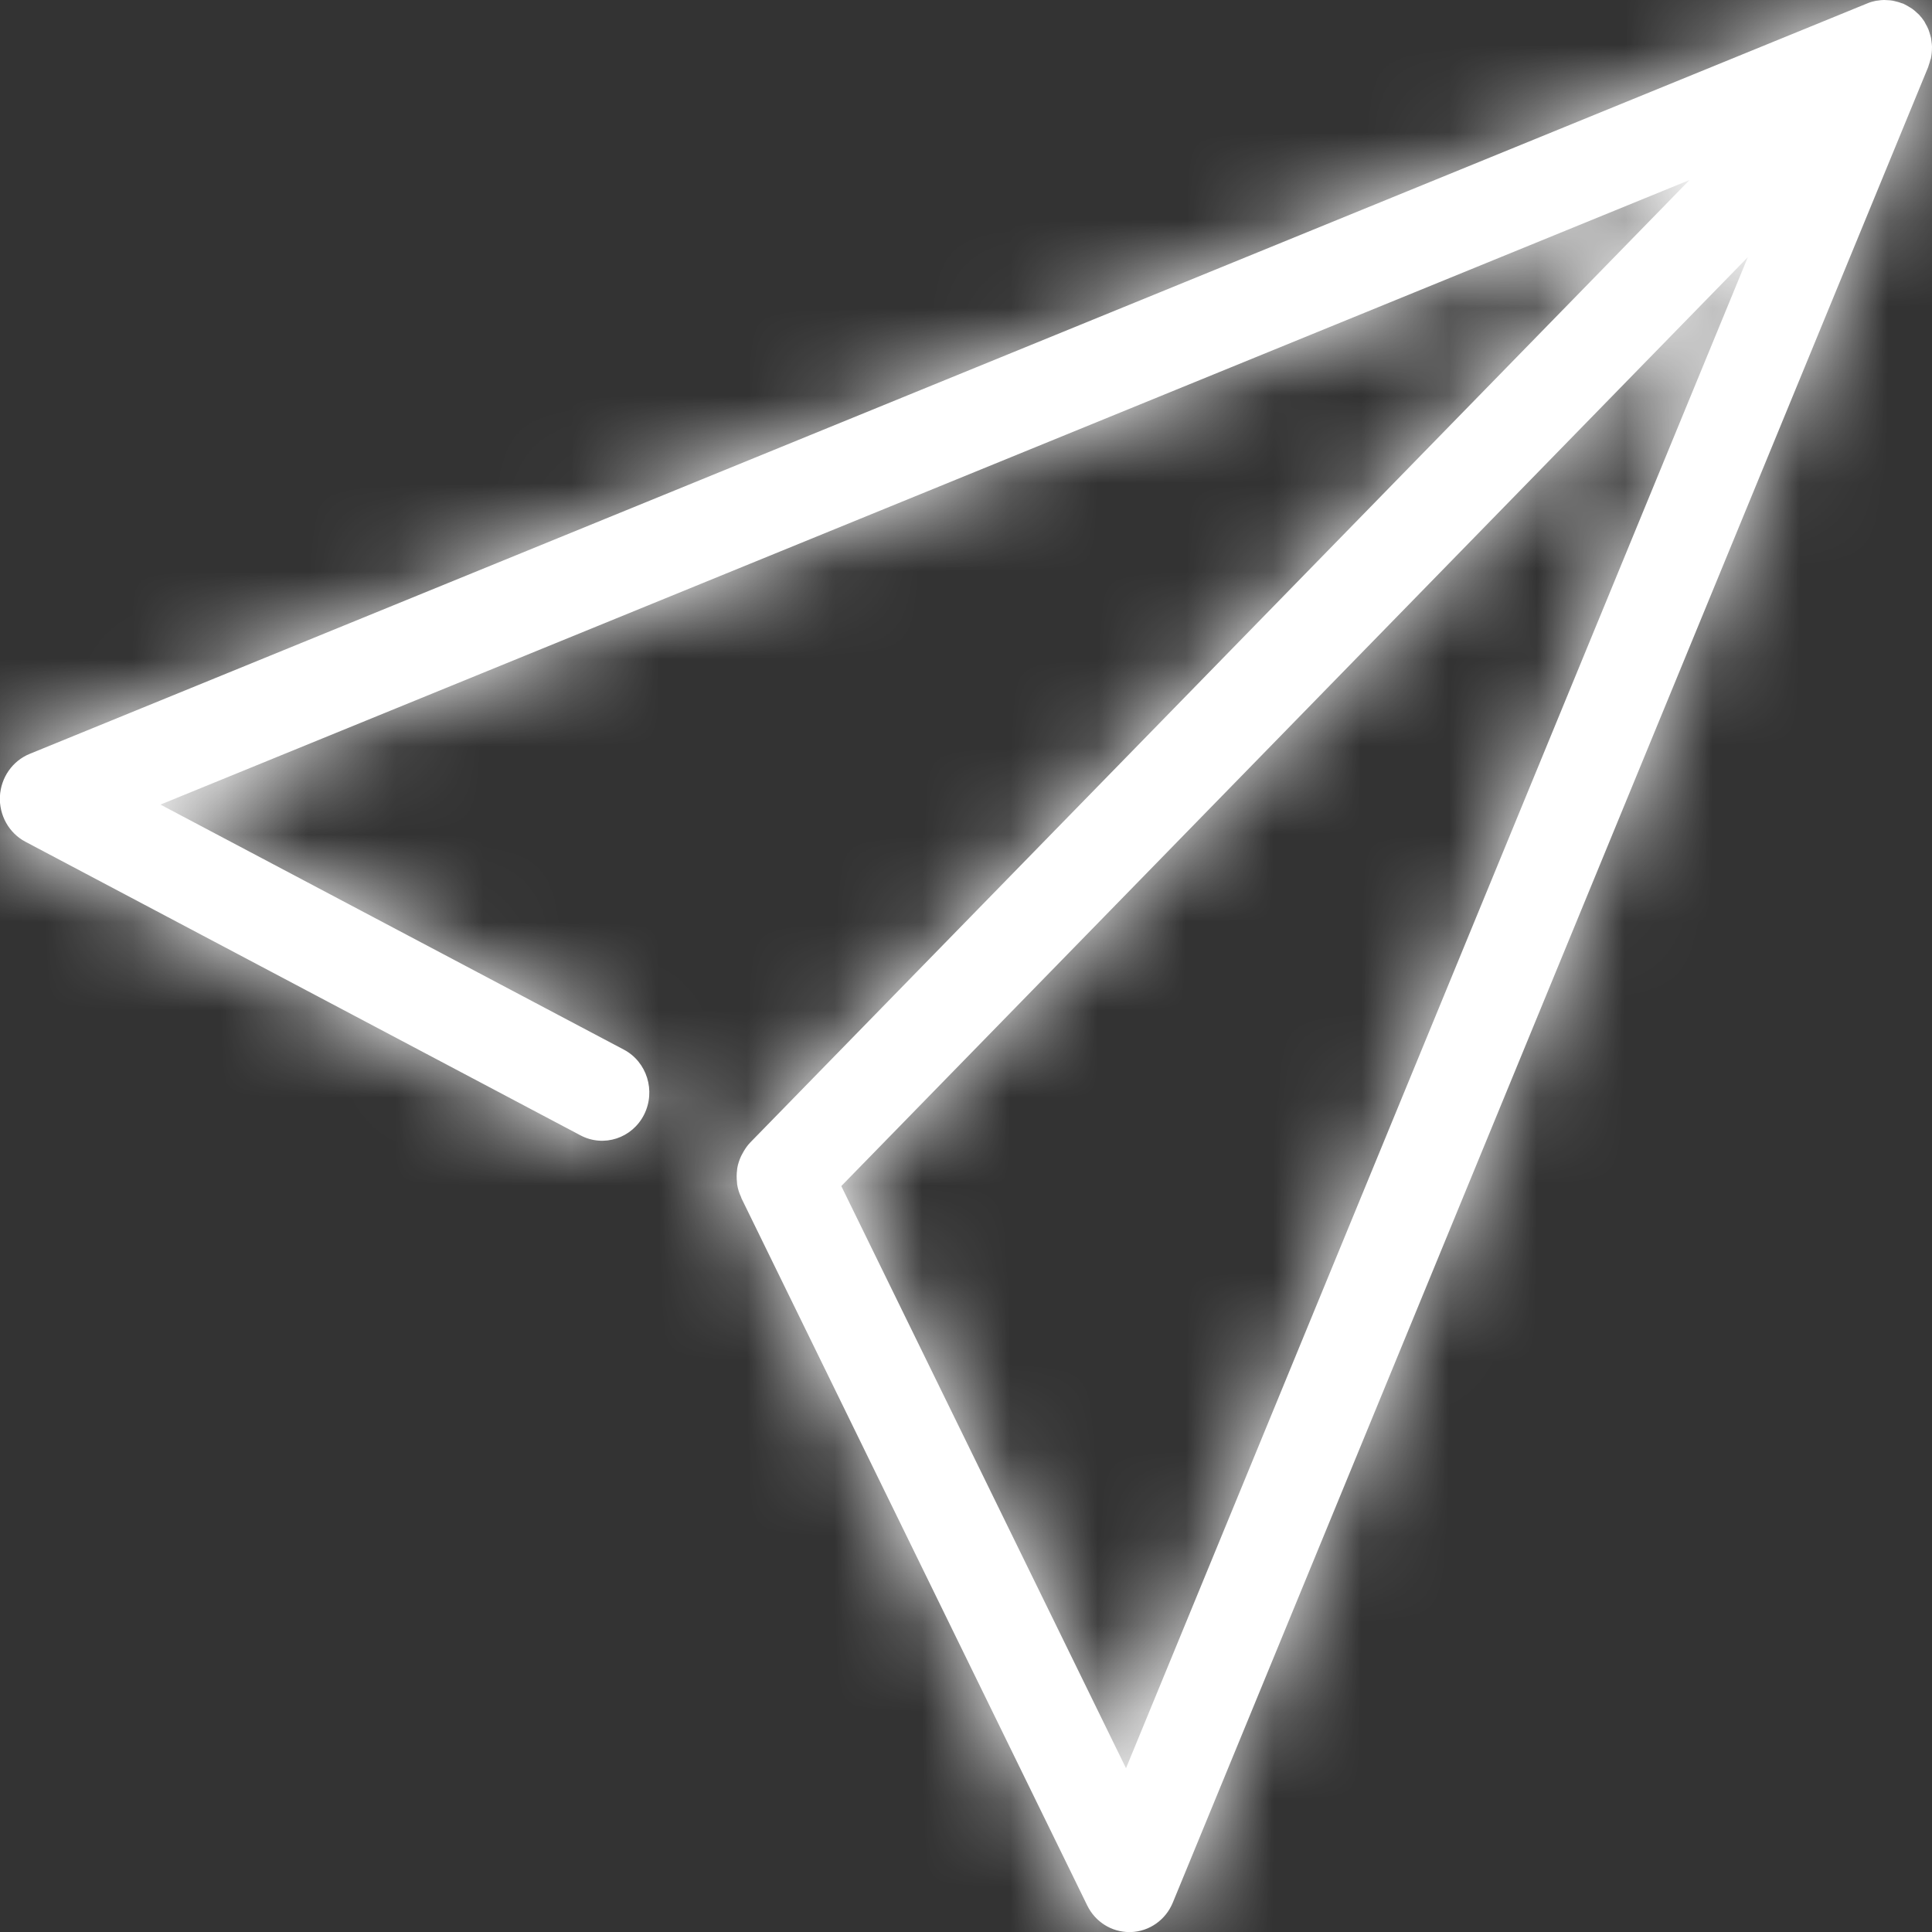
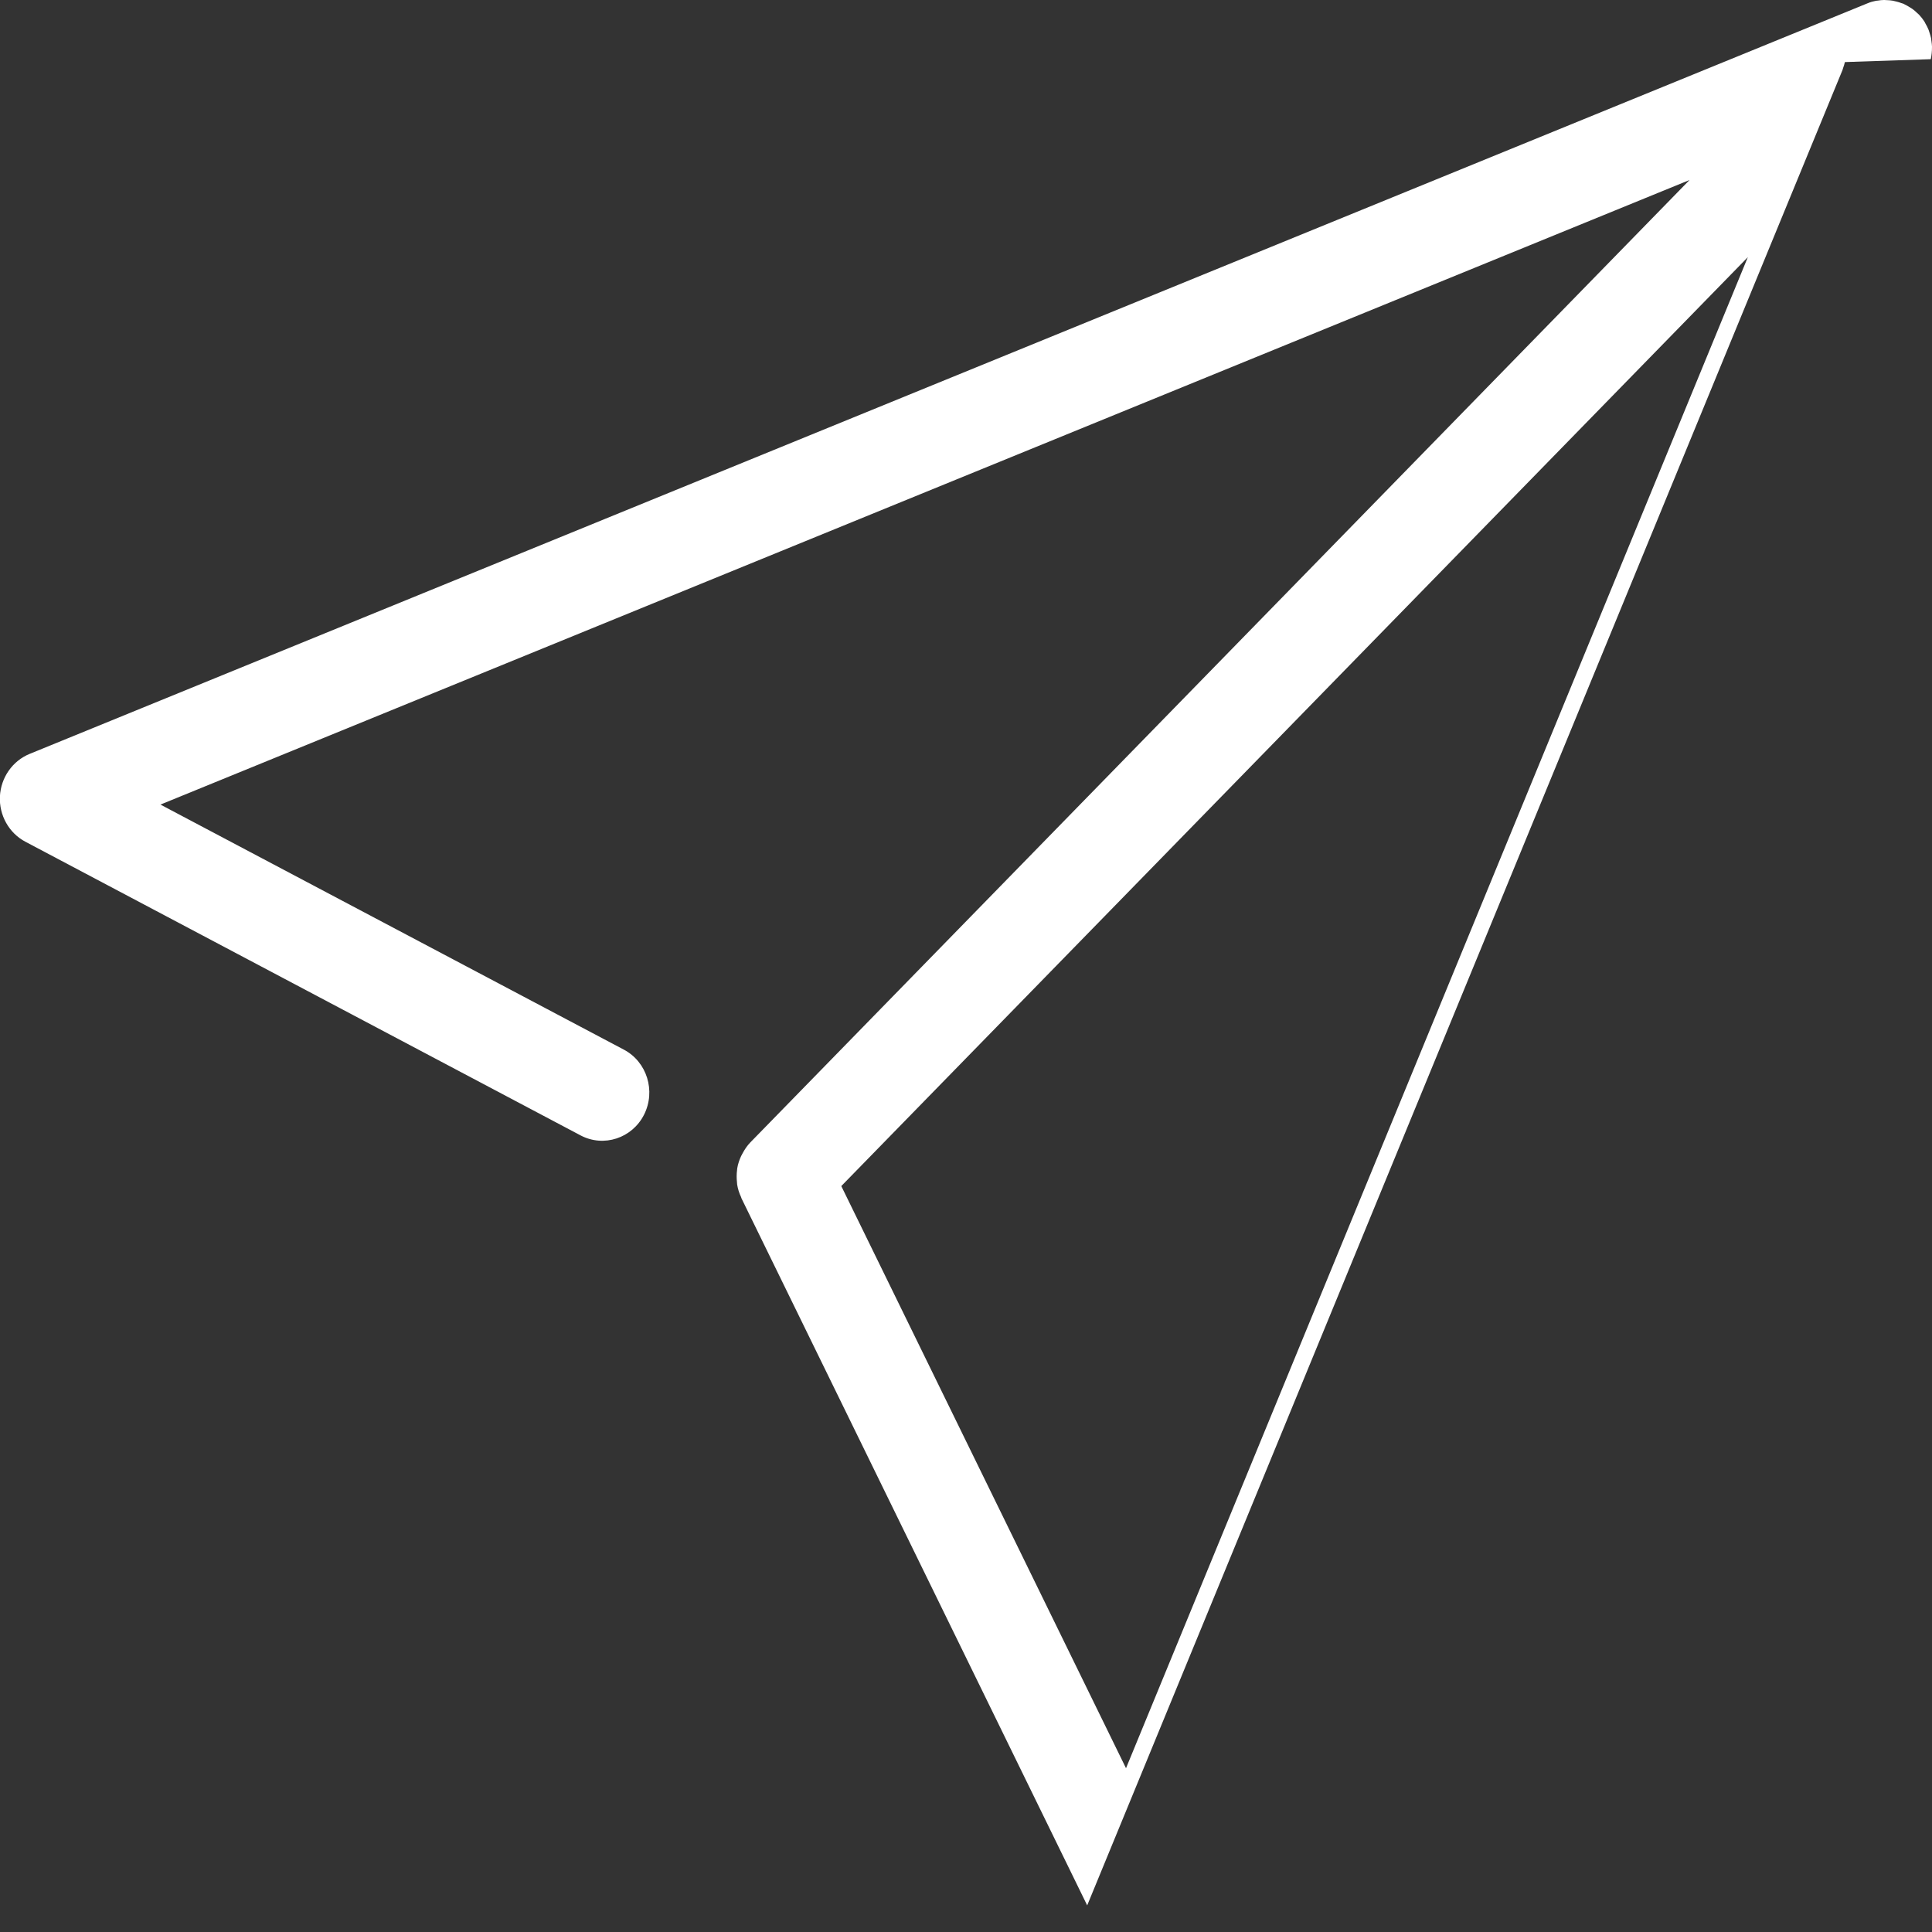
<svg xmlns="http://www.w3.org/2000/svg" xmlns:xlink="http://www.w3.org/1999/xlink" height="22" viewBox="0 0 22 22" width="22">
  <rect x="0" y="0" width="22" height="22" fill="#333333" stroke="none" />
  <defs>
-     <path id="a" d="m22.986 1.674c.003-.013.005-.026.007-.04.003-.02.005-.04.006-.061.001-.014.001-.028.001-.041-.001-.021-.003-.041-.006-.061-.002-.013-.003-.025-.005-.038-.005-.022-.012-.044-.019-.066-.003-.01-.006-.02-.01-.03-.01-.025-.023-.049-.037-.073-.003-.006-.005-.012-.009-.017 0-0-0-.001-0-.001-.018-.028-.039-.054-.061-.078-.007-.007-.015-.013-.022-.02-.017-.017-.035-.032-.054-.046-.01-.007-.02-.013-.03-.019-.019-.012-.038-.023-.059-.033-.005-.003-.01-.006-.015-.008-.007-.003-.013-.004-.02-.006-.02-.008-.041-.014-.062-.019-.013-.003-.025-.006-.038-.009-.021-.004-.041-.005-.062-.006-.012-.001-.024-.002-.036-.002-.024 0-.049.003-.073.007-.008.001-.016.001-.024.003-.031.006-.062.015-.093.028l-20.928 8.547c-.195.08-.327.269-.338.484-.01.215.103.417.29.516l6.322 3.344c.263.139.587.033.723-.236.136-.27.033-.602-.231-.741l-5.276-2.79 17.412-7.112-.126.129-10.569 10.83c-.037.038-.065.081-.089.126-.005.01-.01.019-.015.028-.021.045-.037.092-.045.141-.001.007-.001.014-.002.021-.006.045-.006.091-.001.137.001.009.001.017.002.026.008.05.023.098.045.144.002.004.002.009.004.013l3.937 8.052c.091.187.277.304.48.304.006 0 .012 0 .018-0.0.209-.007.396-.138.477-.336l8.601-20.9c.003-.008.004-.015.007-.023.008-.023.015-.044.02-.067zm-9.164 19.461-3.242-6.629 7.414-7.597 2.881-2.952s0-0.0 0-0l.028-.029z" />
+     <path id="a" d="m22.986 1.674c.003-.013.005-.026.007-.04.003-.02.005-.04.006-.061.001-.014.001-.028.001-.041-.001-.021-.003-.041-.006-.061-.002-.013-.003-.025-.005-.038-.005-.022-.012-.044-.019-.066-.003-.01-.006-.02-.01-.03-.01-.025-.023-.049-.037-.073-.003-.006-.005-.012-.009-.017 0-0-0-.001-0-.001-.018-.028-.039-.054-.061-.078-.007-.007-.015-.013-.022-.02-.017-.017-.035-.032-.054-.046-.01-.007-.02-.013-.03-.019-.019-.012-.038-.023-.059-.033-.005-.003-.01-.006-.015-.008-.007-.003-.013-.004-.02-.006-.02-.008-.041-.014-.062-.019-.013-.003-.025-.006-.038-.009-.021-.004-.041-.005-.062-.006-.012-.001-.024-.002-.036-.002-.024 0-.049.003-.073.007-.008.001-.016.001-.024.003-.031.006-.062.015-.093.028l-20.928 8.547c-.195.08-.327.269-.338.484-.01.215.103.417.29.516l6.322 3.344c.263.139.587.033.723-.236.136-.27.033-.602-.231-.741l-5.276-2.79 17.412-7.112-.126.129-10.569 10.83c-.037.038-.065.081-.089.126-.005.01-.01.019-.015.028-.021.045-.037.092-.045.141-.001.007-.001.014-.002.021-.006.045-.006.091-.001.137.001.009.001.017.002.026.008.05.023.098.045.144.002.004.002.009.004.013l3.937 8.052l8.601-20.9c.003-.008.004-.015.007-.023.008-.023.015-.044.02-.067zm-9.164 19.461-3.242-6.629 7.414-7.597 2.881-2.952s0-0.0 0-0l.028-.029z" />
    <mask id="b" fill="#fff">
      <use fill="#fff" fill-rule="evenodd" xlink:href="#a" />
    </mask>
  </defs>
  <g fill="#fff" fill-rule="evenodd" transform="translate(-1 -1)">
    <use fill-rule="nonzero" xlink:href="#a" />
    <g fill-rule="evenodd" mask="url(#b)">
-       <path d="m0 0h24v24h-24z" />
-     </g>
+       </g>
  </g>
</svg>